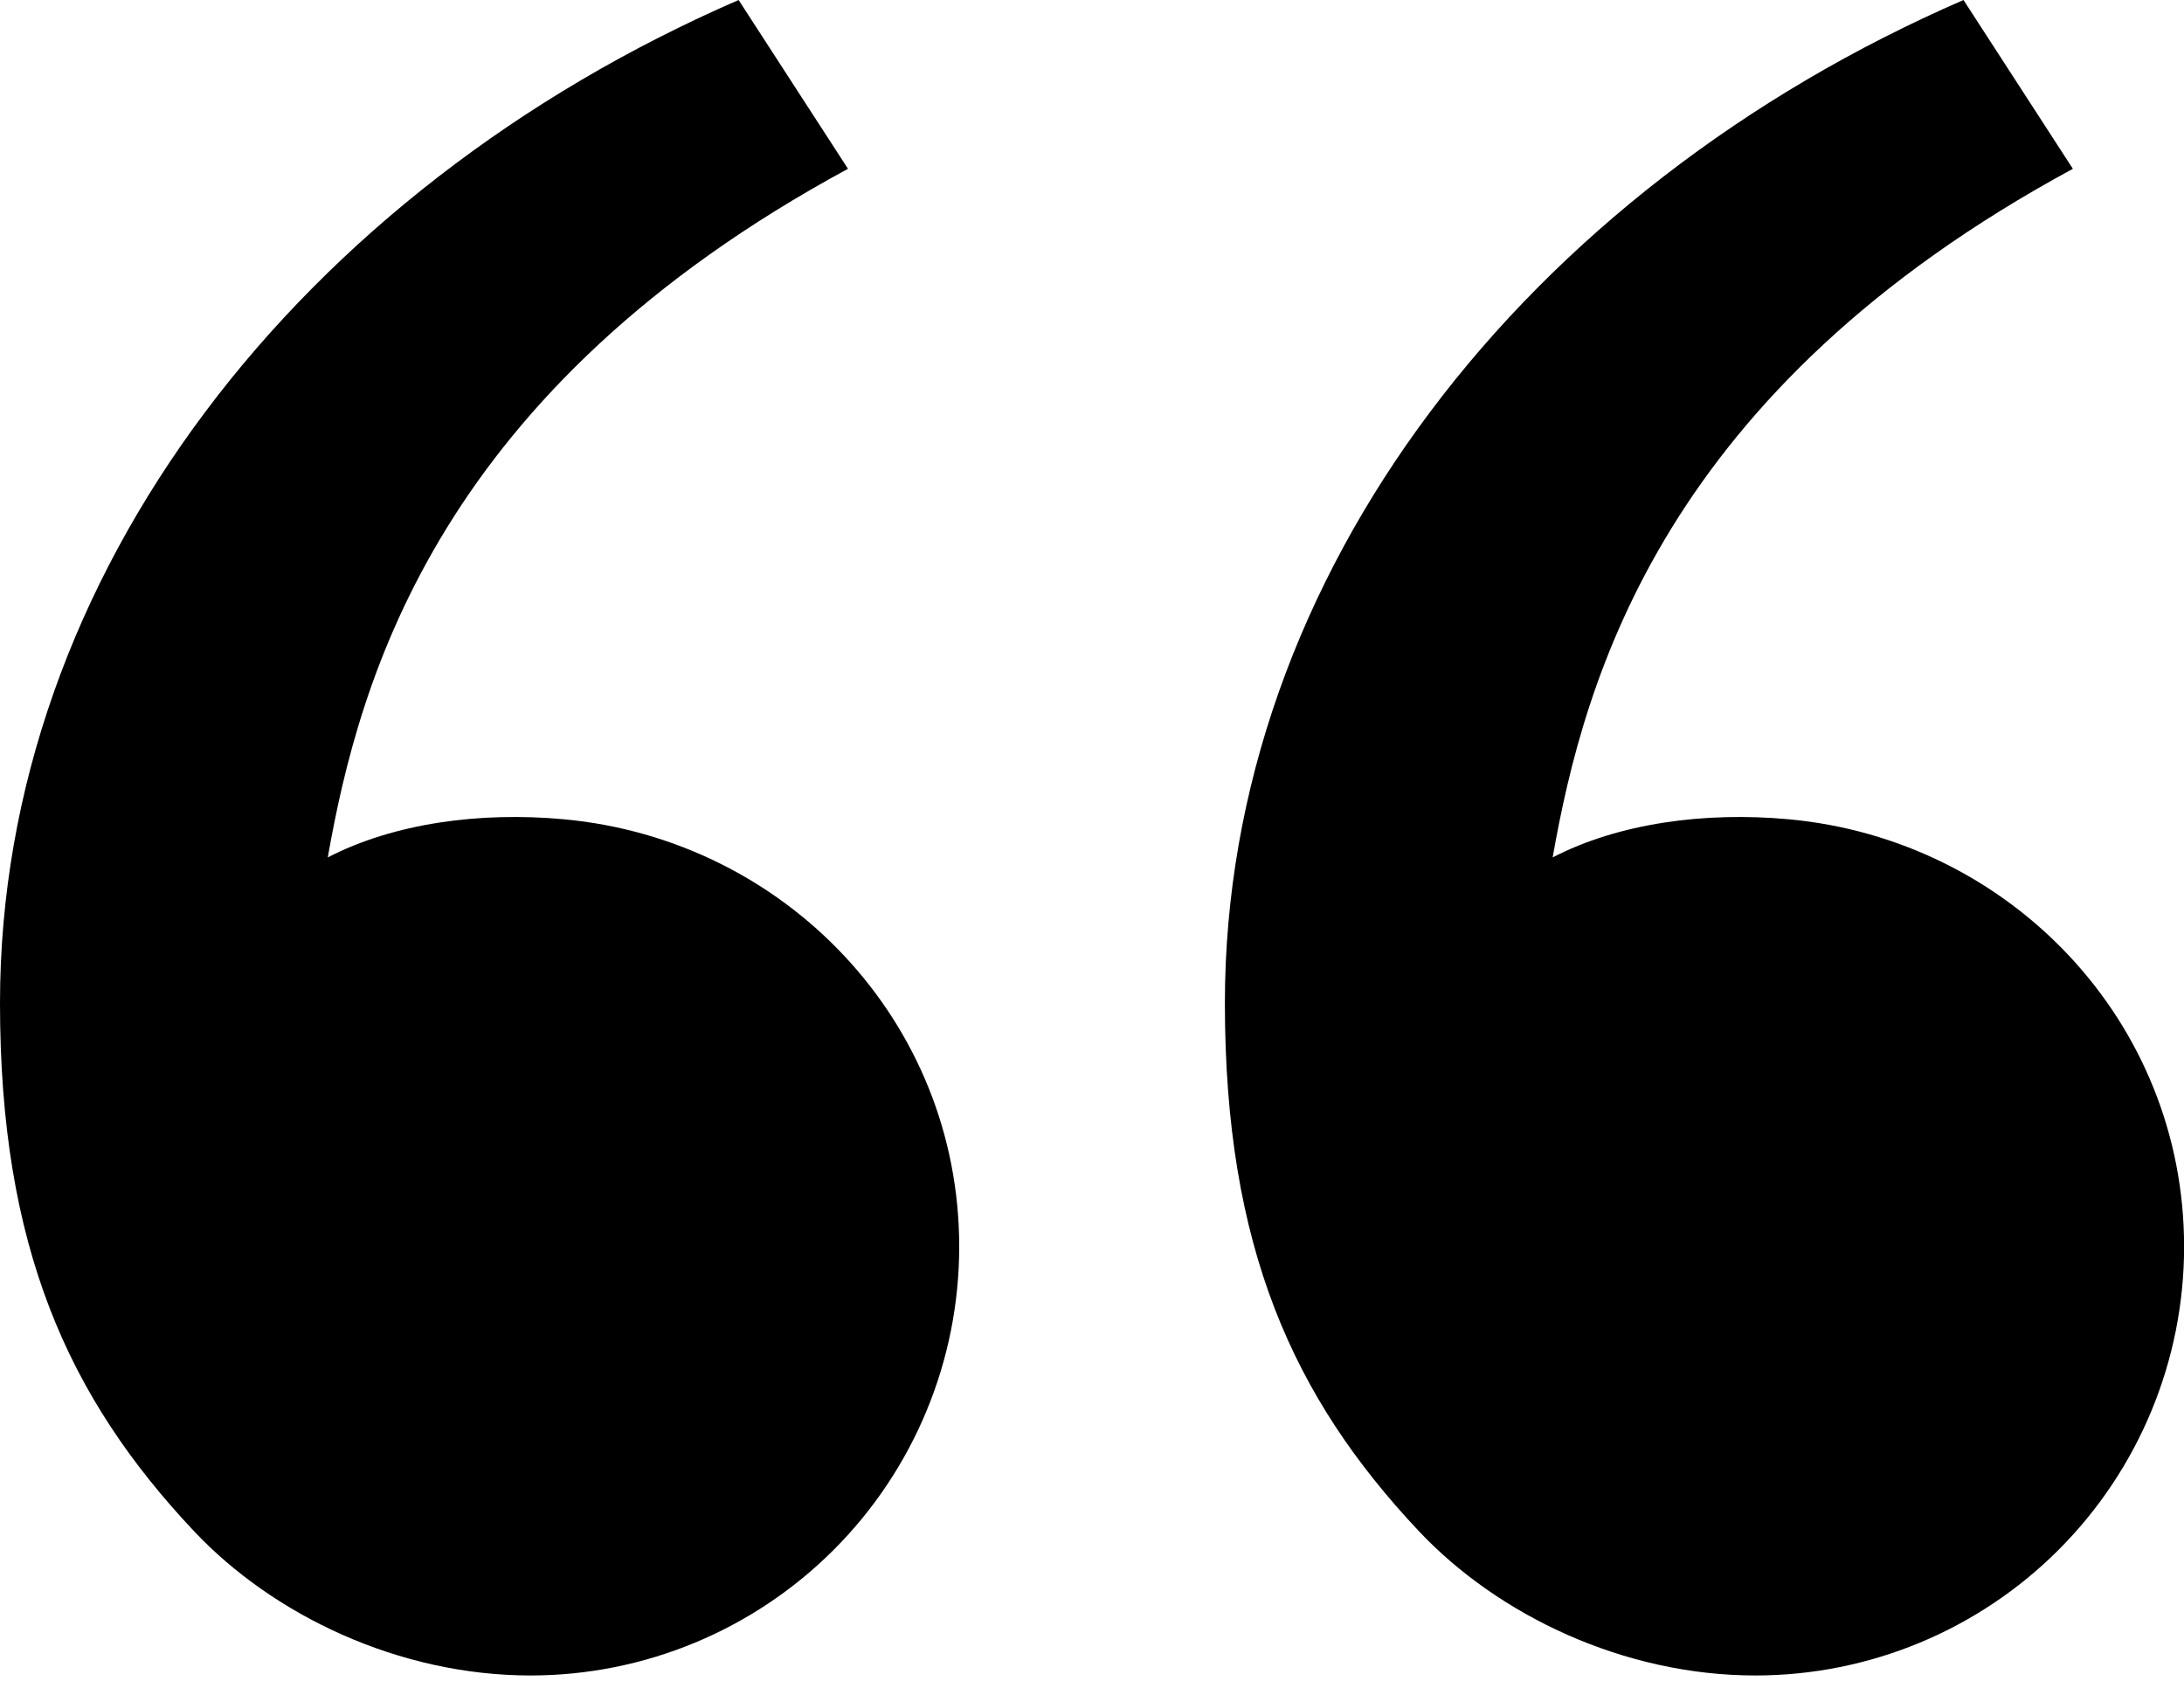
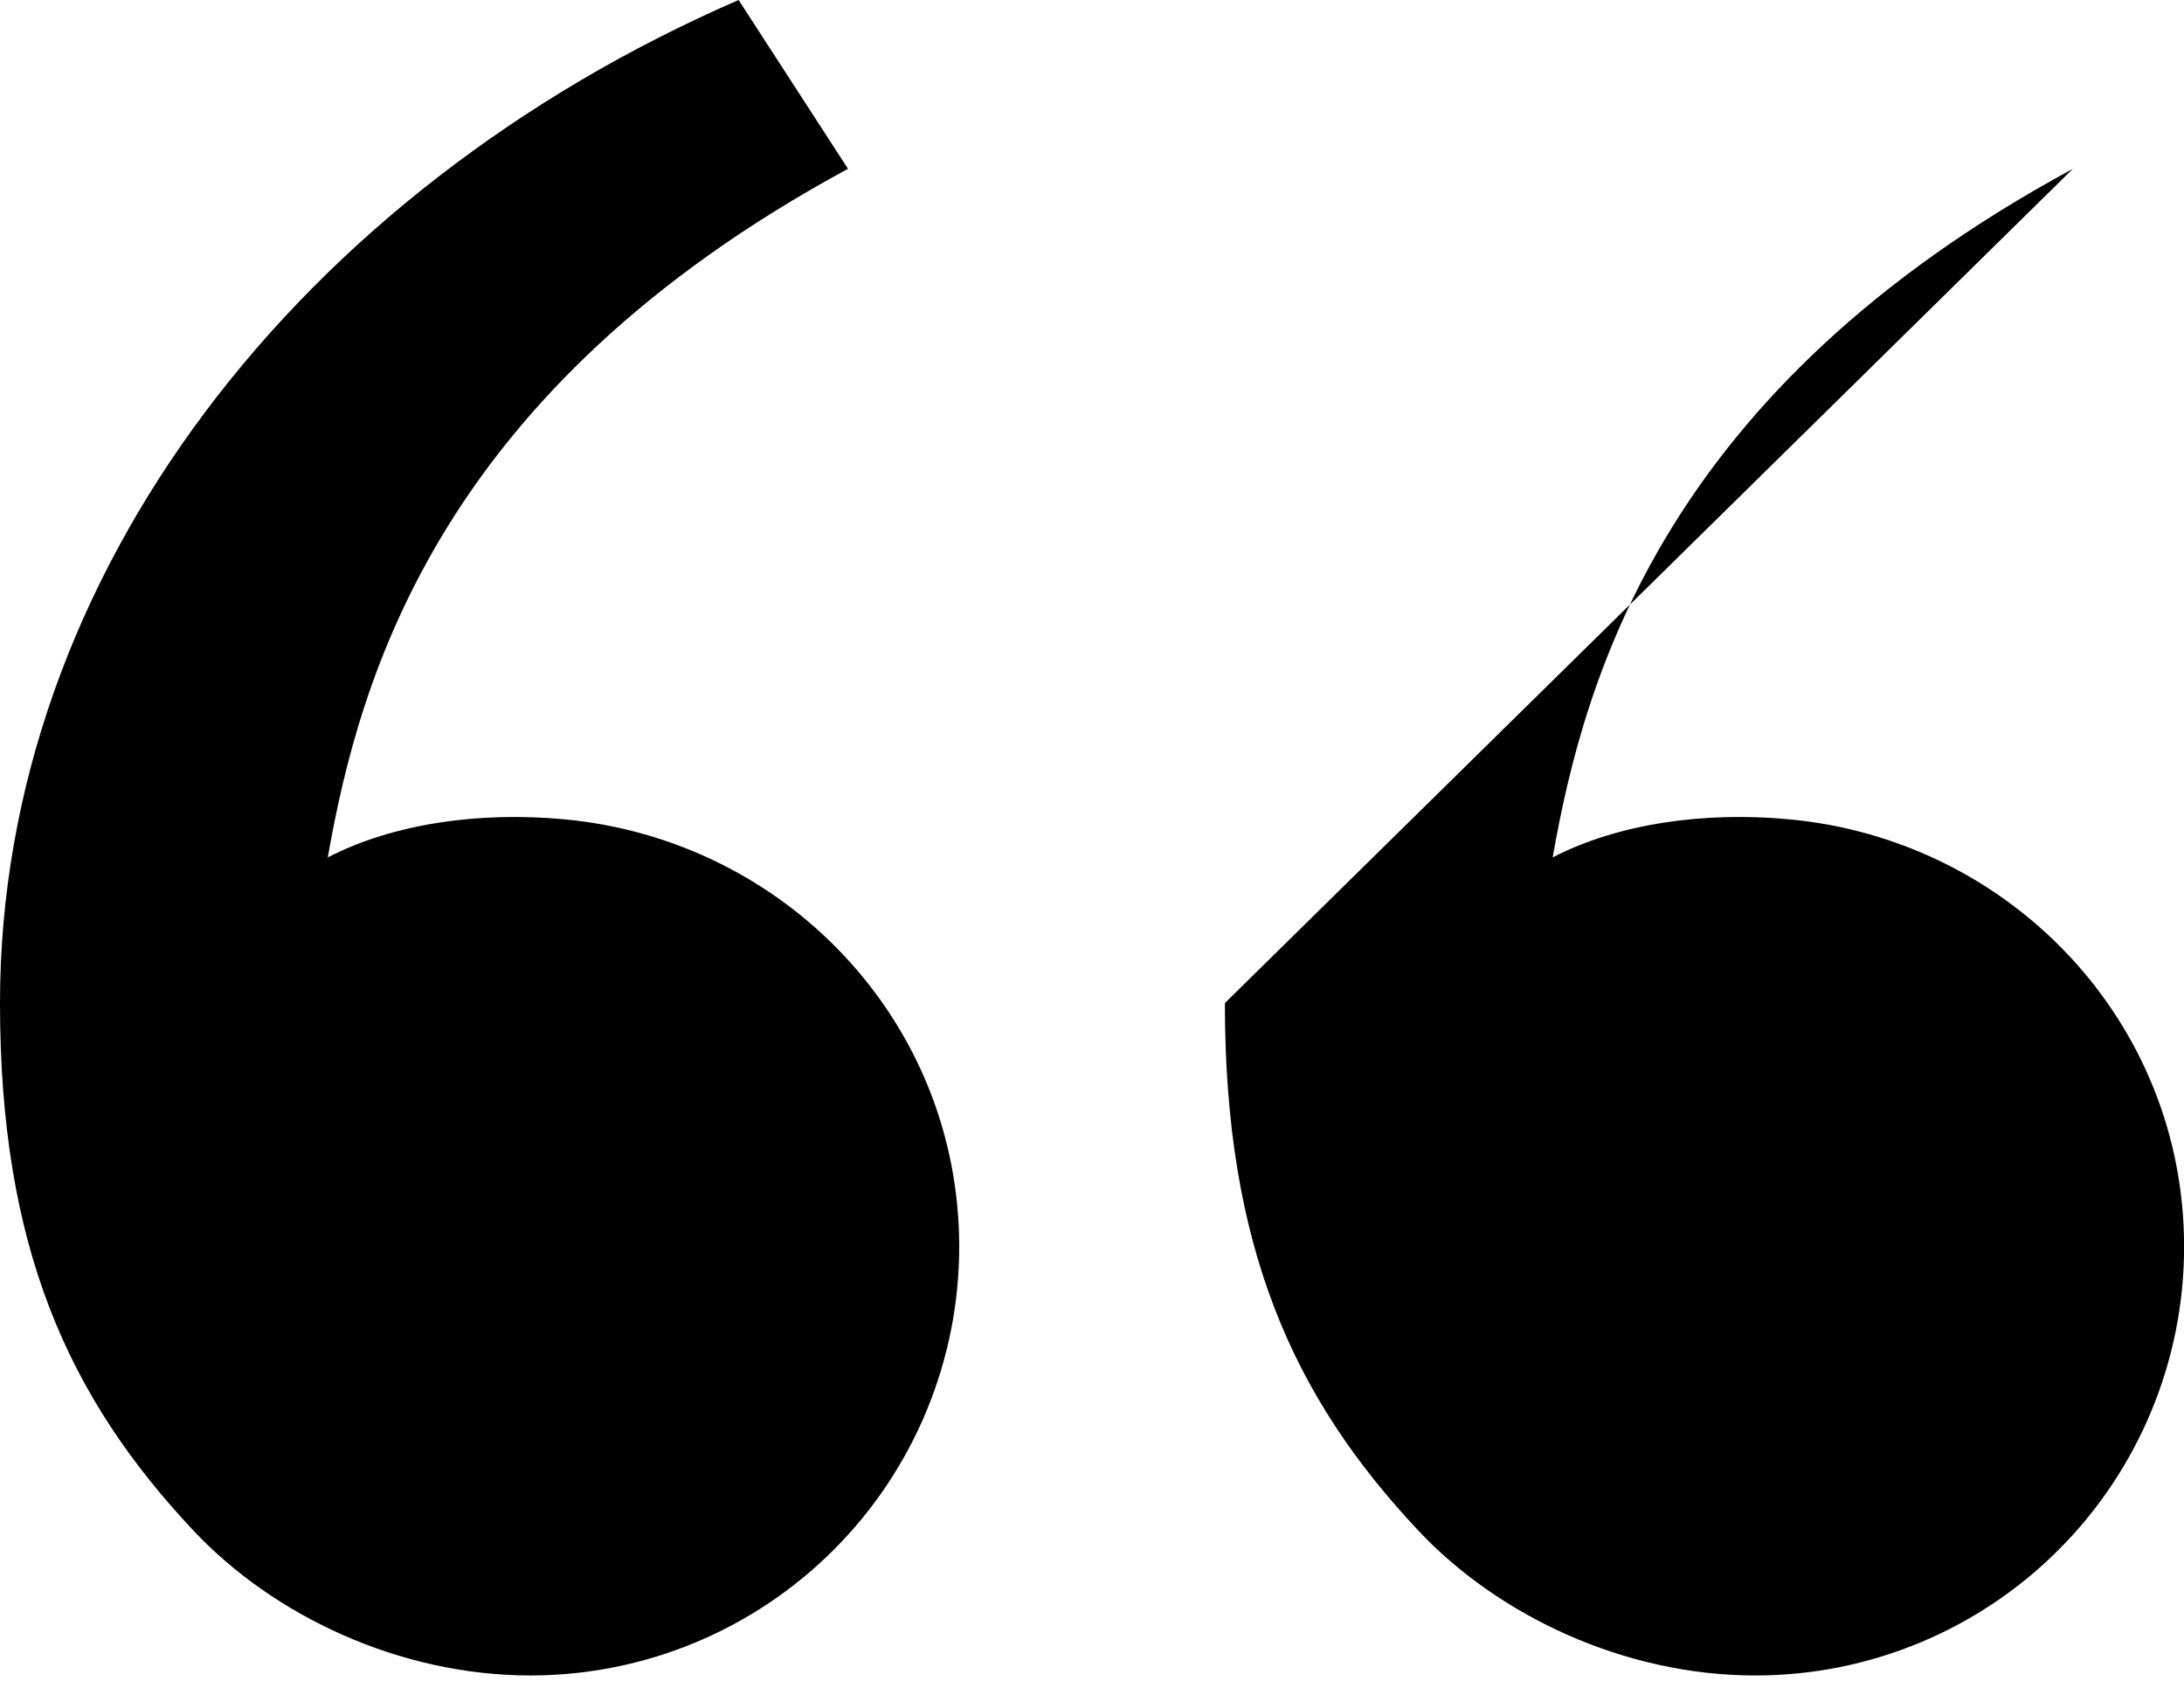
<svg xmlns="http://www.w3.org/2000/svg" width="110" height="85" viewBox="0 0 110 85" fill="none">
-   <path d="M9.766 77.104C3.412 70.355 0 62.785 0 50.514C0 28.922 15.158 9.569 37.201 0L42.71 8.501C22.135 19.631 18.113 34.073 16.509 43.179C19.822 41.464 24.159 40.865 28.41 41.26C39.539 42.291 48.312 51.427 48.312 62.785C48.312 68.512 46.037 74.004 41.987 78.053C37.938 82.103 32.446 84.377 26.719 84.377C20.1 84.377 13.77 81.355 9.766 77.104ZM71.459 77.104C65.105 70.355 61.693 62.785 61.693 50.514C61.693 28.922 76.851 9.569 98.894 0L104.403 8.501C83.828 19.631 79.806 34.073 78.202 43.179C81.515 41.464 85.852 40.865 90.103 41.26C101.232 42.291 110.005 51.427 110.005 62.785C110.005 68.512 107.73 74.004 103.68 78.053C99.631 82.103 94.139 84.377 88.412 84.377C81.793 84.377 75.463 81.355 71.459 77.104Z" fill="black" />
+   <path d="M9.766 77.104C3.412 70.355 0 62.785 0 50.514C0 28.922 15.158 9.569 37.201 0L42.71 8.501C22.135 19.631 18.113 34.073 16.509 43.179C19.822 41.464 24.159 40.865 28.41 41.26C39.539 42.291 48.312 51.427 48.312 62.785C48.312 68.512 46.037 74.004 41.987 78.053C37.938 82.103 32.446 84.377 26.719 84.377C20.1 84.377 13.77 81.355 9.766 77.104ZM71.459 77.104C65.105 70.355 61.693 62.785 61.693 50.514L104.403 8.501C83.828 19.631 79.806 34.073 78.202 43.179C81.515 41.464 85.852 40.865 90.103 41.26C101.232 42.291 110.005 51.427 110.005 62.785C110.005 68.512 107.73 74.004 103.68 78.053C99.631 82.103 94.139 84.377 88.412 84.377C81.793 84.377 75.463 81.355 71.459 77.104Z" fill="black" />
</svg>